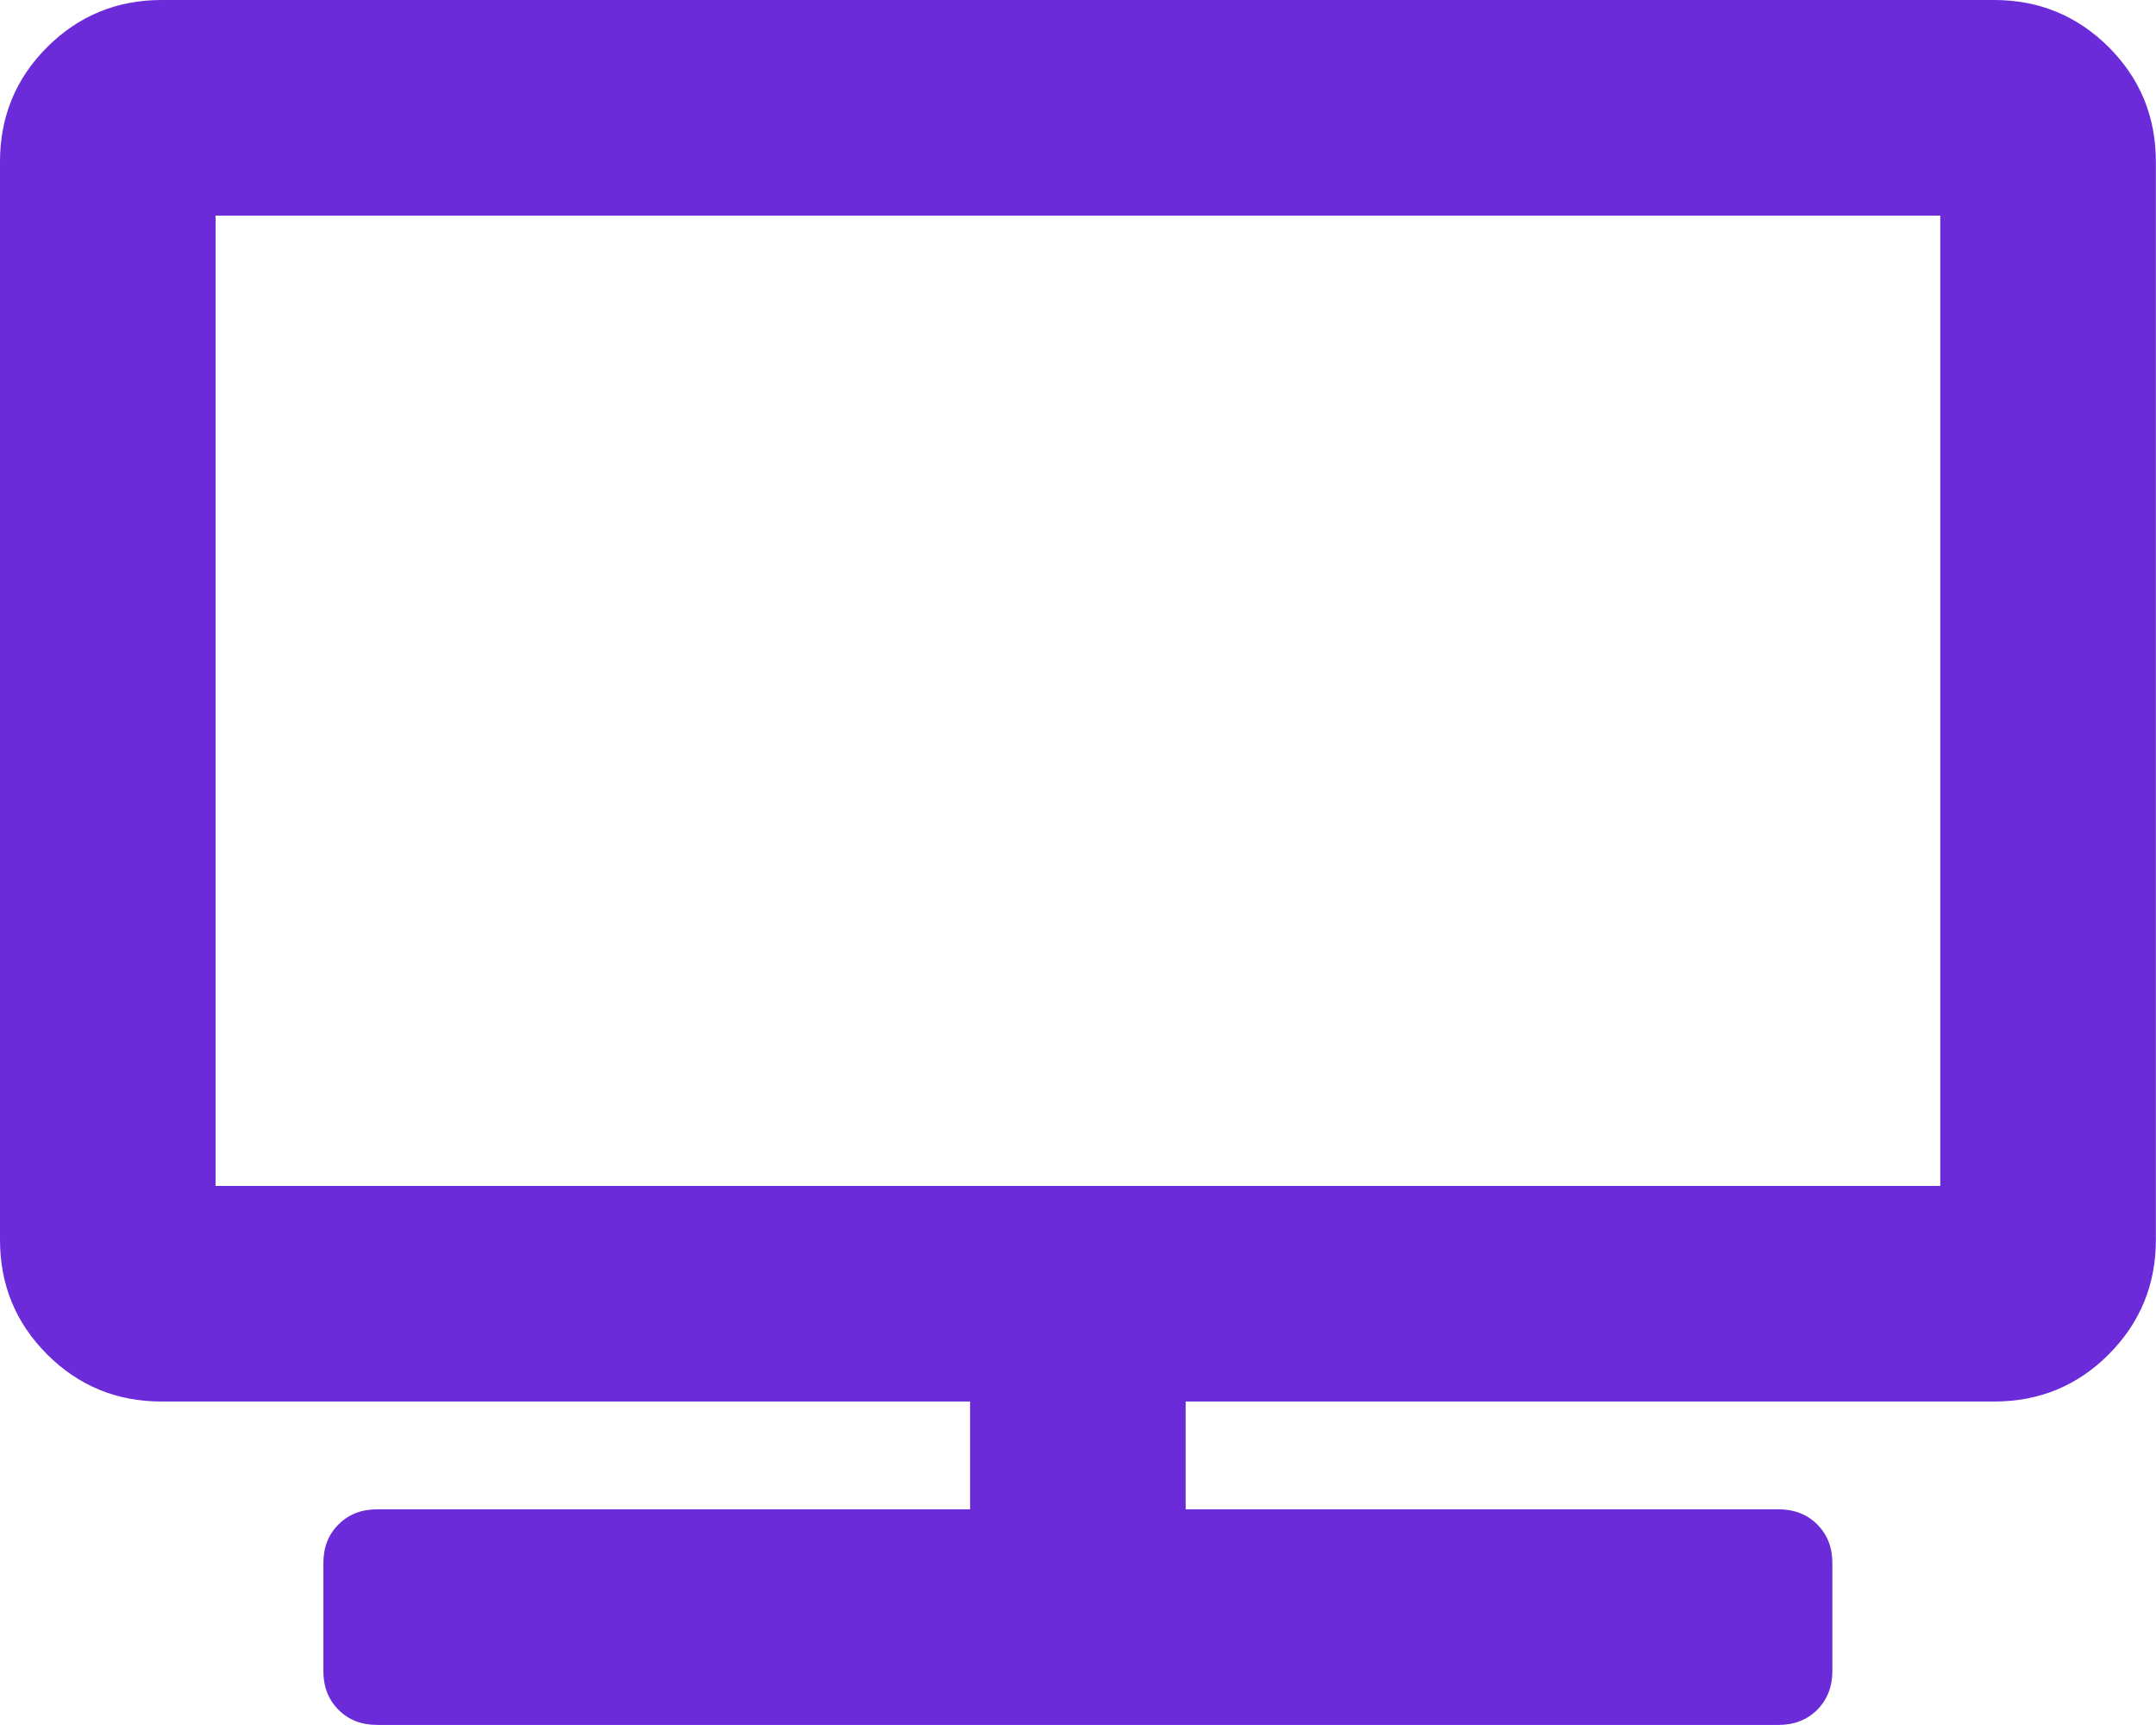
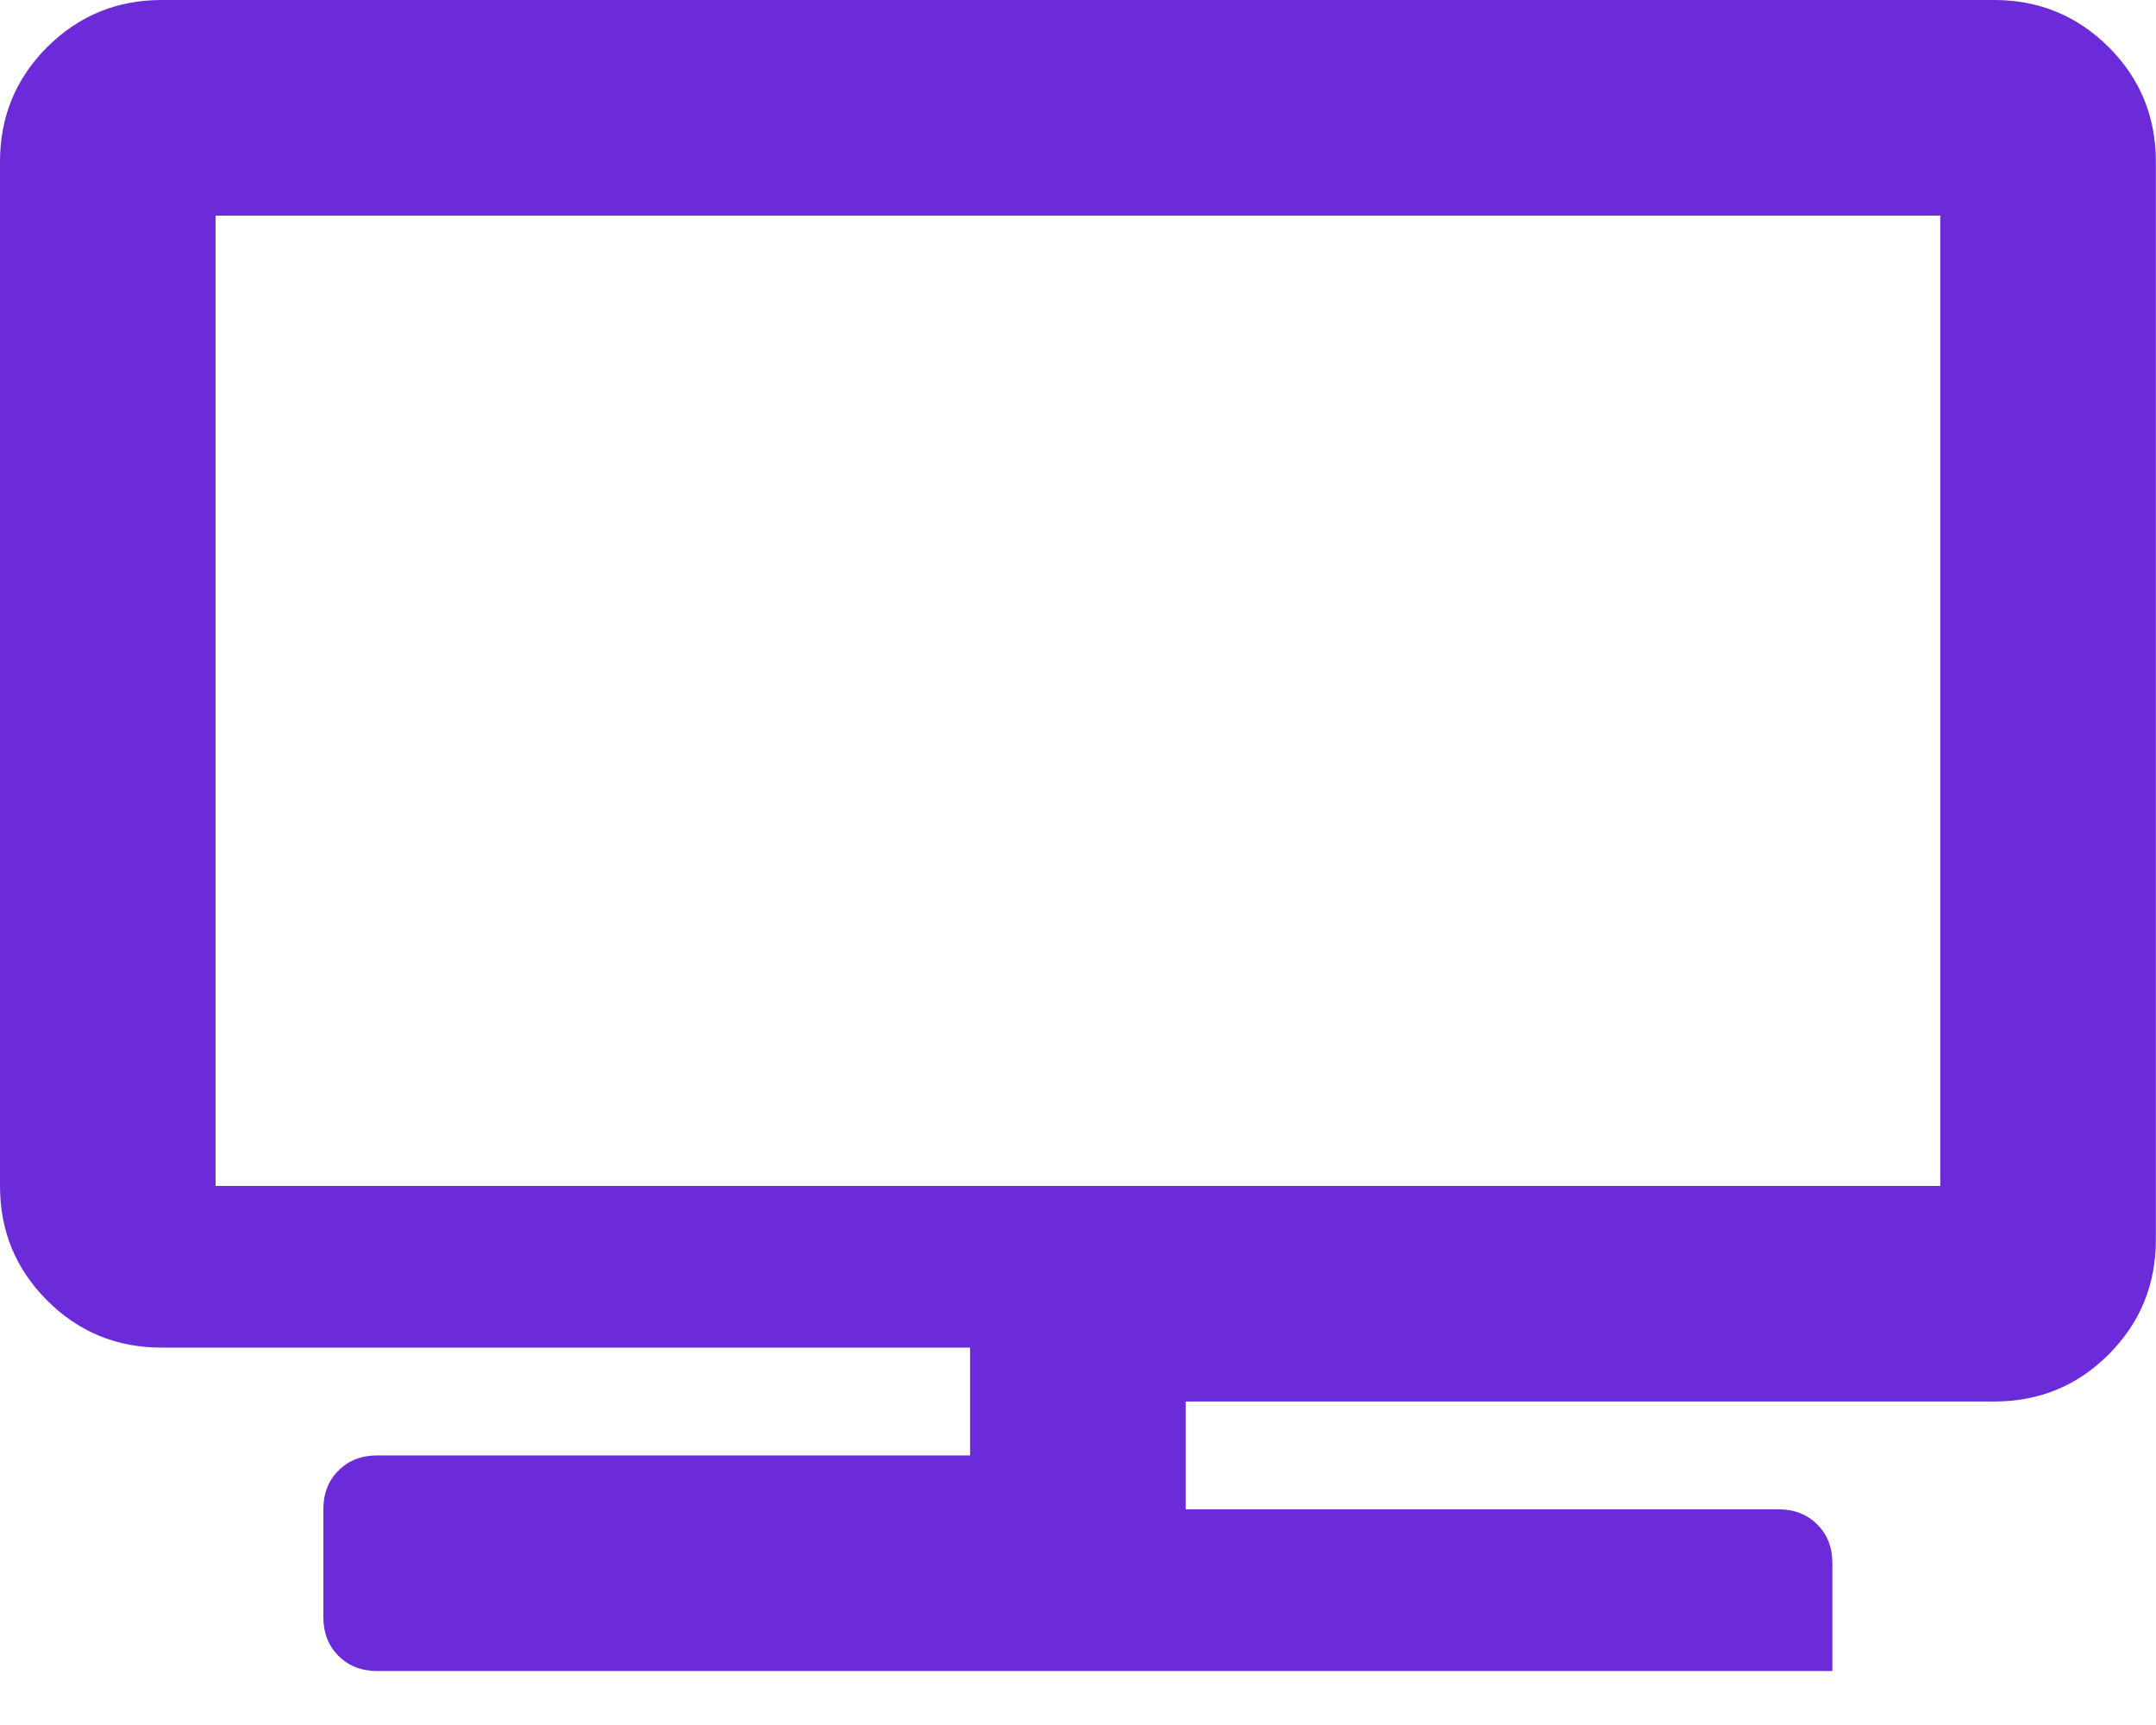
<svg xmlns="http://www.w3.org/2000/svg" id="Layer_2" data-name="Layer 2" viewBox="0 0 159.62 127.69">
  <defs>
    <style>
      .cls-1 {
        fill: #6c2bd9;
        stroke-width: 0px;
      }
    </style>
  </defs>
  <g id="Layer_1-2" data-name="Layer 1">
-     <path class="cls-1" d="M147.64,0c3.32,0,6.15,1.17,8.48,3.49,2.33,2.33,3.49,5.16,3.49,8.48v79.81c0,3.33-1.17,6.15-3.49,8.48s-5.16,3.49-8.48,3.49h-59.86v7.98h43.89c1.16,0,2.12.37,2.87,1.12s1.12,1.7,1.12,2.87v7.98c0,1.16-.38,2.12-1.12,2.87-.75.75-1.71,1.12-2.87,1.12H27.93c-1.17,0-2.12-.37-2.87-1.12-.75-.75-1.12-1.71-1.12-2.87v-7.98c0-1.17.37-2.12,1.12-2.87s1.7-1.12,2.87-1.12h43.89v-7.98H11.97c-3.33,0-6.15-1.16-8.48-3.49-2.33-2.33-3.49-5.15-3.49-8.48V11.97c0-3.32,1.16-6.15,3.49-8.48C5.82,1.17,8.64,0,11.97,0h135.67ZM143.65,87.79V15.96H15.96v71.83h127.69Z" />
+     <path class="cls-1" d="M147.64,0c3.32,0,6.15,1.17,8.48,3.49,2.33,2.33,3.49,5.16,3.49,8.48v79.81c0,3.33-1.17,6.15-3.49,8.48s-5.16,3.49-8.48,3.49h-59.86v7.98h43.89c1.16,0,2.12.37,2.87,1.12s1.12,1.7,1.12,2.87v7.98H27.93c-1.17,0-2.12-.37-2.87-1.12-.75-.75-1.12-1.71-1.12-2.87v-7.98c0-1.17.37-2.12,1.12-2.87s1.7-1.12,2.87-1.12h43.89v-7.98H11.97c-3.33,0-6.15-1.16-8.48-3.49-2.33-2.33-3.49-5.15-3.49-8.48V11.97c0-3.32,1.16-6.15,3.49-8.48C5.82,1.17,8.64,0,11.97,0h135.67ZM143.65,87.79V15.96H15.96v71.83h127.69Z" />
  </g>
</svg>